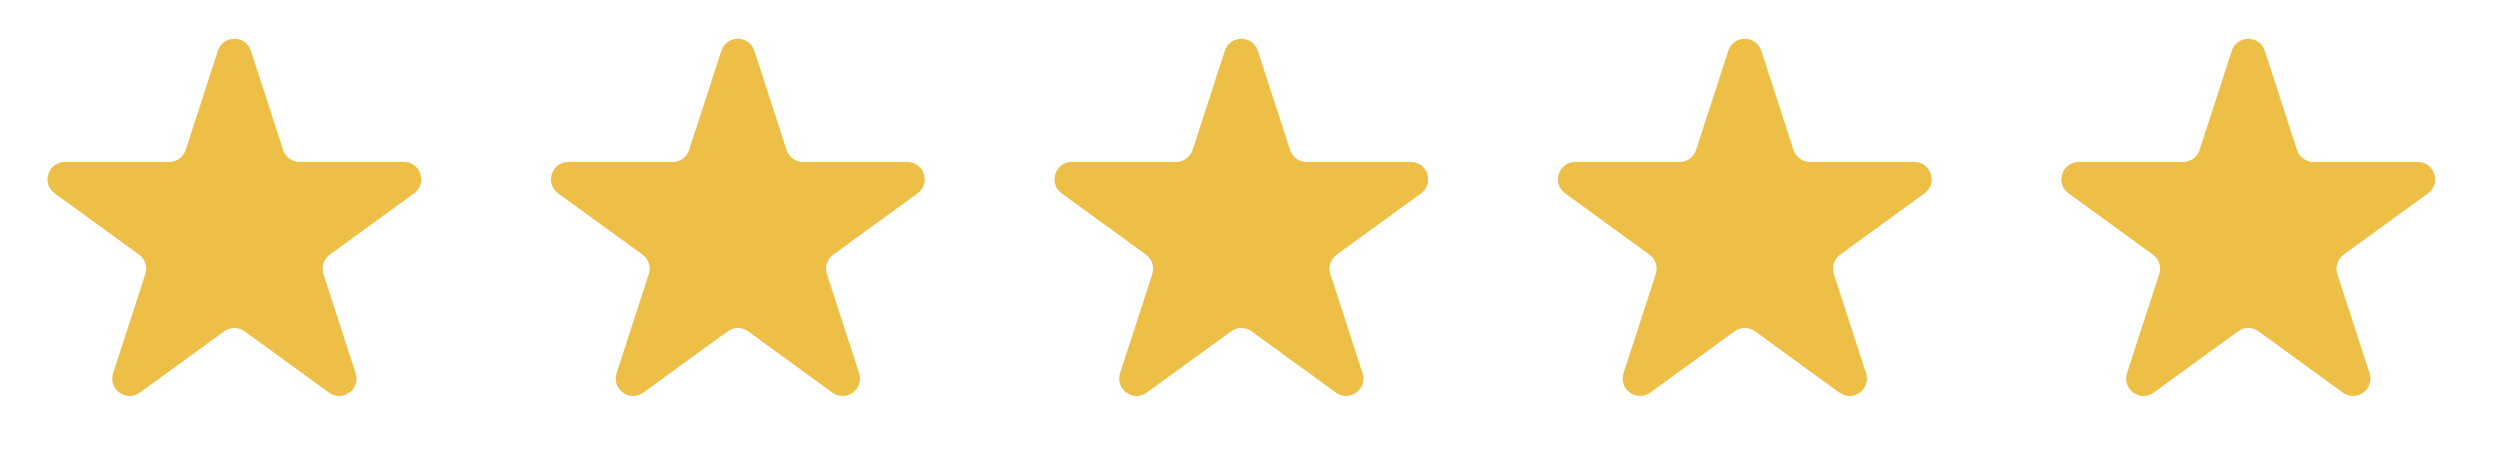
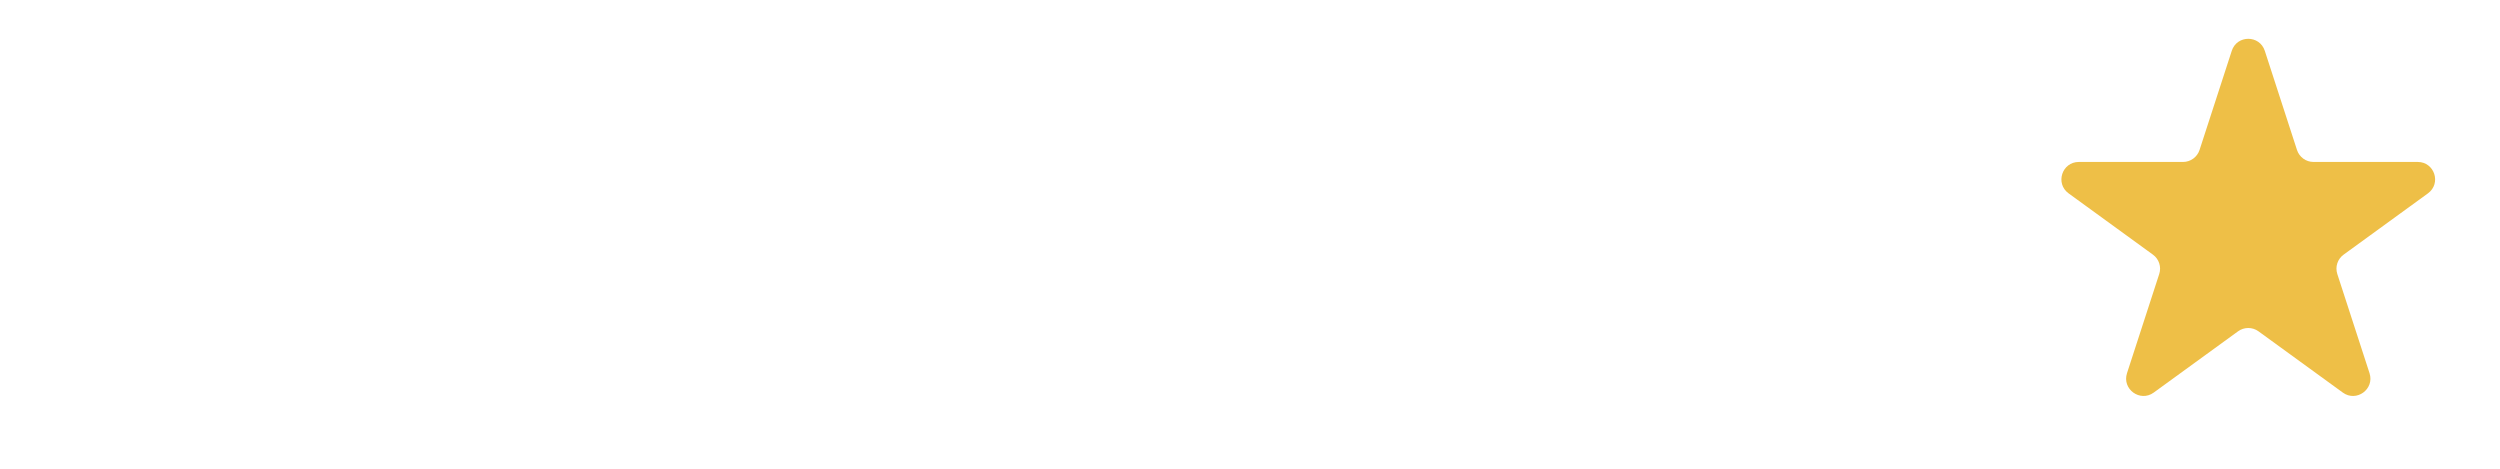
<svg xmlns="http://www.w3.org/2000/svg" width="96" height="18" viewBox="0 0 96 18" fill="none">
-   <path d="M8.366 1.951C8.566 1.337 9.434 1.337 9.634 1.951L10.871 5.758C10.96 6.033 11.216 6.219 11.505 6.219H15.508C16.154 6.219 16.422 7.045 15.9 7.425L12.661 9.778C12.428 9.947 12.33 10.248 12.419 10.523L13.656 14.33C13.856 14.944 13.153 15.455 12.63 15.075L9.392 12.722C9.158 12.553 8.842 12.553 8.608 12.722L5.37 15.075C4.847 15.455 4.144 14.944 4.344 14.33L5.581 10.523C5.67 10.248 5.572 9.947 5.339 9.778L2.1 7.425C1.578 7.045 1.846 6.219 2.492 6.219H6.495C6.784 6.219 7.04 6.033 7.129 5.758L8.366 1.951Z" fill="#EEBF47" />
-   <path d="M27.7 1.951C27.899 1.337 28.768 1.337 28.968 1.951L30.204 5.758C30.294 6.033 30.55 6.219 30.838 6.219H34.841C35.487 6.219 35.755 7.045 35.233 7.425L31.995 9.778C31.761 9.947 31.663 10.248 31.753 10.523L32.989 14.33C33.189 14.944 32.486 15.455 31.964 15.075L28.725 12.722C28.492 12.553 28.175 12.553 27.942 12.722L24.703 15.075C24.181 15.455 23.478 14.944 23.677 14.33L24.914 10.523C25.004 10.248 24.906 9.947 24.672 9.778L21.434 7.425C20.911 7.045 21.18 6.219 21.826 6.219H25.828C26.117 6.219 26.373 6.033 26.462 5.758L27.7 1.951Z" fill="#EEBF47" />
-   <path d="M47.032 1.951C47.232 1.337 48.101 1.337 48.3 1.951L49.538 5.758C49.627 6.033 49.883 6.219 50.172 6.219H54.174C54.82 6.219 55.089 7.045 54.566 7.425L51.328 9.778C51.094 9.947 50.996 10.248 51.086 10.523L52.322 14.33C52.522 14.944 51.819 15.455 51.297 15.075L48.058 12.722C47.825 12.553 47.508 12.553 47.275 12.722L44.036 15.075C43.514 15.455 42.811 14.944 43.011 14.33L44.247 10.523C44.337 10.248 44.239 9.947 44.005 9.778L40.767 7.425C40.245 7.045 40.513 6.219 41.159 6.219H45.161C45.45 6.219 45.706 6.033 45.796 5.758L47.032 1.951Z" fill="#EEBF47" />
-   <path d="M66.366 1.951C66.566 1.337 67.434 1.337 67.634 1.951L68.871 5.758C68.96 6.033 69.216 6.219 69.505 6.219H73.508C74.153 6.219 74.422 7.045 73.9 7.425L70.661 9.778C70.428 9.947 70.33 10.248 70.419 10.523L71.656 14.33C71.856 14.944 71.153 15.455 70.63 15.075L67.392 12.722C67.158 12.553 66.842 12.553 66.608 12.722L63.37 15.075C62.847 15.455 62.144 14.944 62.344 14.33L63.581 10.523C63.67 10.248 63.572 9.947 63.339 9.778L60.1 7.425C59.578 7.045 59.846 6.219 60.492 6.219H64.495C64.784 6.219 65.04 6.033 65.129 5.758L66.366 1.951Z" fill="#EEBF47" />
  <path d="M85.7 1.951C85.899 1.337 86.768 1.337 86.968 1.951L88.204 5.758C88.294 6.033 88.55 6.219 88.838 6.219H92.841C93.487 6.219 93.755 7.045 93.233 7.425L89.995 9.778C89.761 9.947 89.663 10.248 89.753 10.523L90.99 14.33C91.189 14.944 90.486 15.455 89.964 15.075L86.725 12.722C86.492 12.553 86.175 12.553 85.942 12.722L82.703 15.075C82.181 15.455 81.478 14.944 81.677 14.33L82.914 10.523C83.004 10.248 82.906 9.947 82.672 9.778L79.434 7.425C78.911 7.045 79.18 6.219 79.826 6.219H83.829C84.117 6.219 84.373 6.033 84.463 5.758L85.7 1.951Z" fill="#EEBF47" />
</svg>